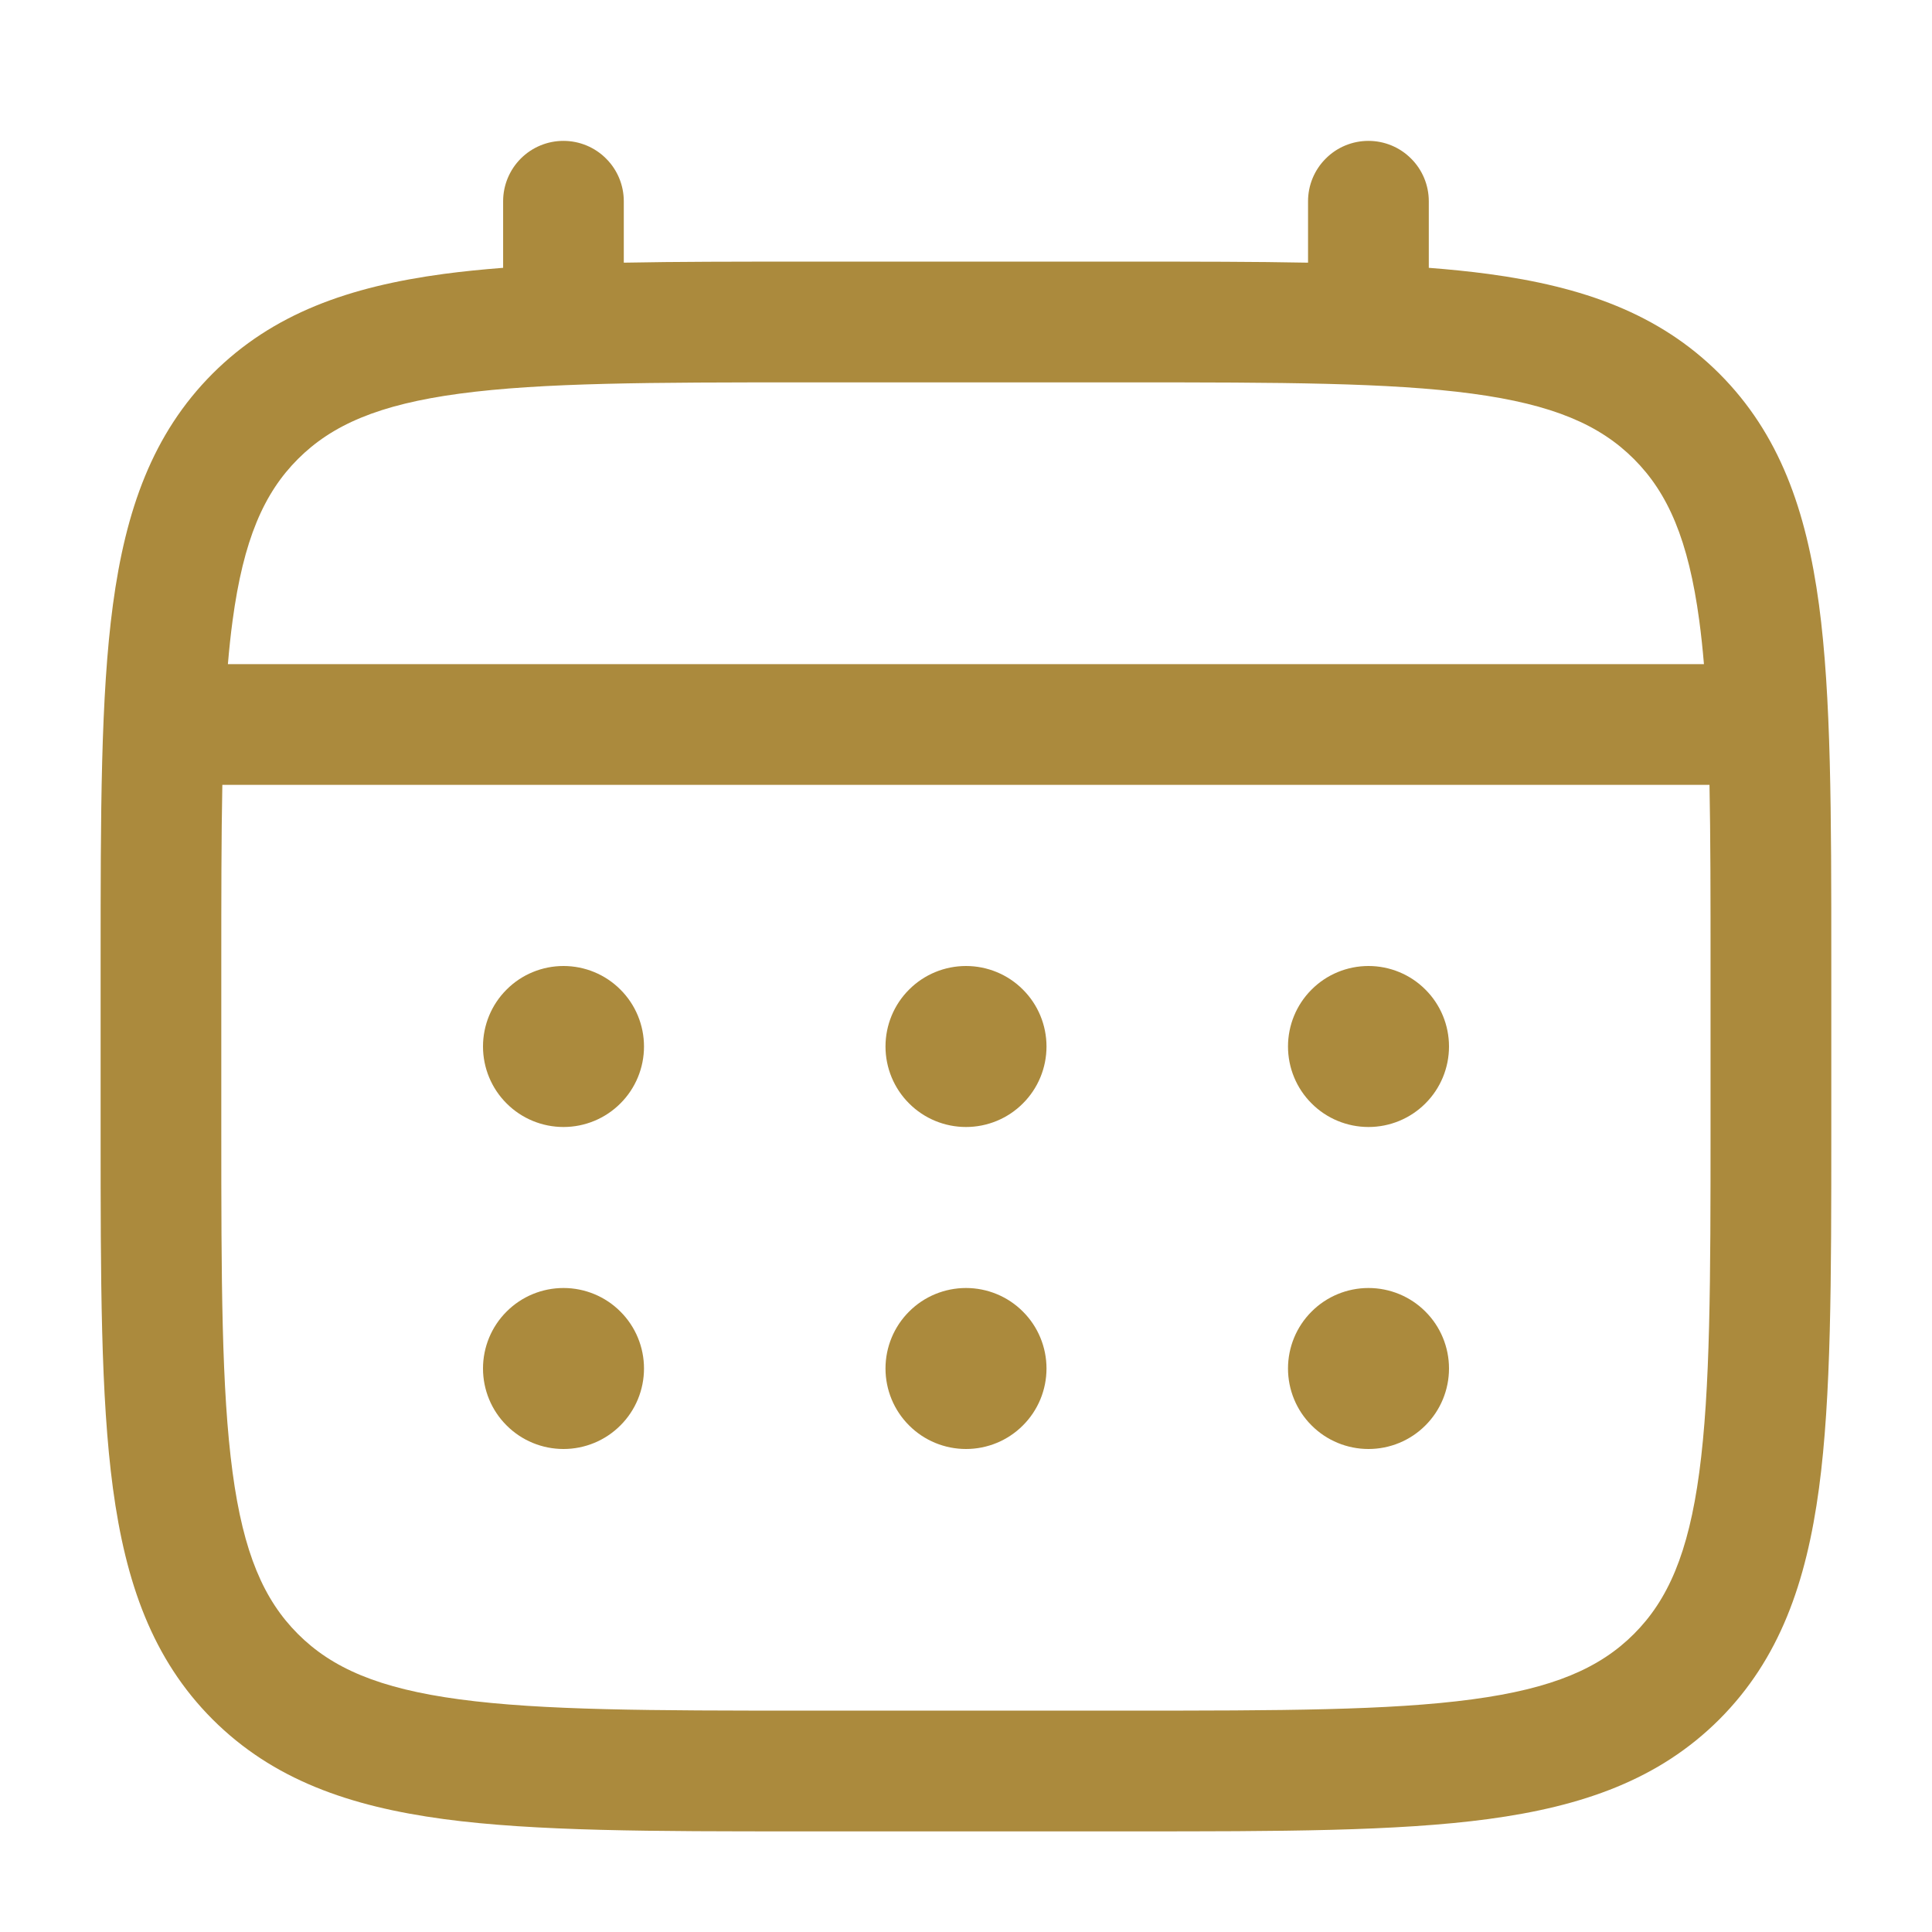
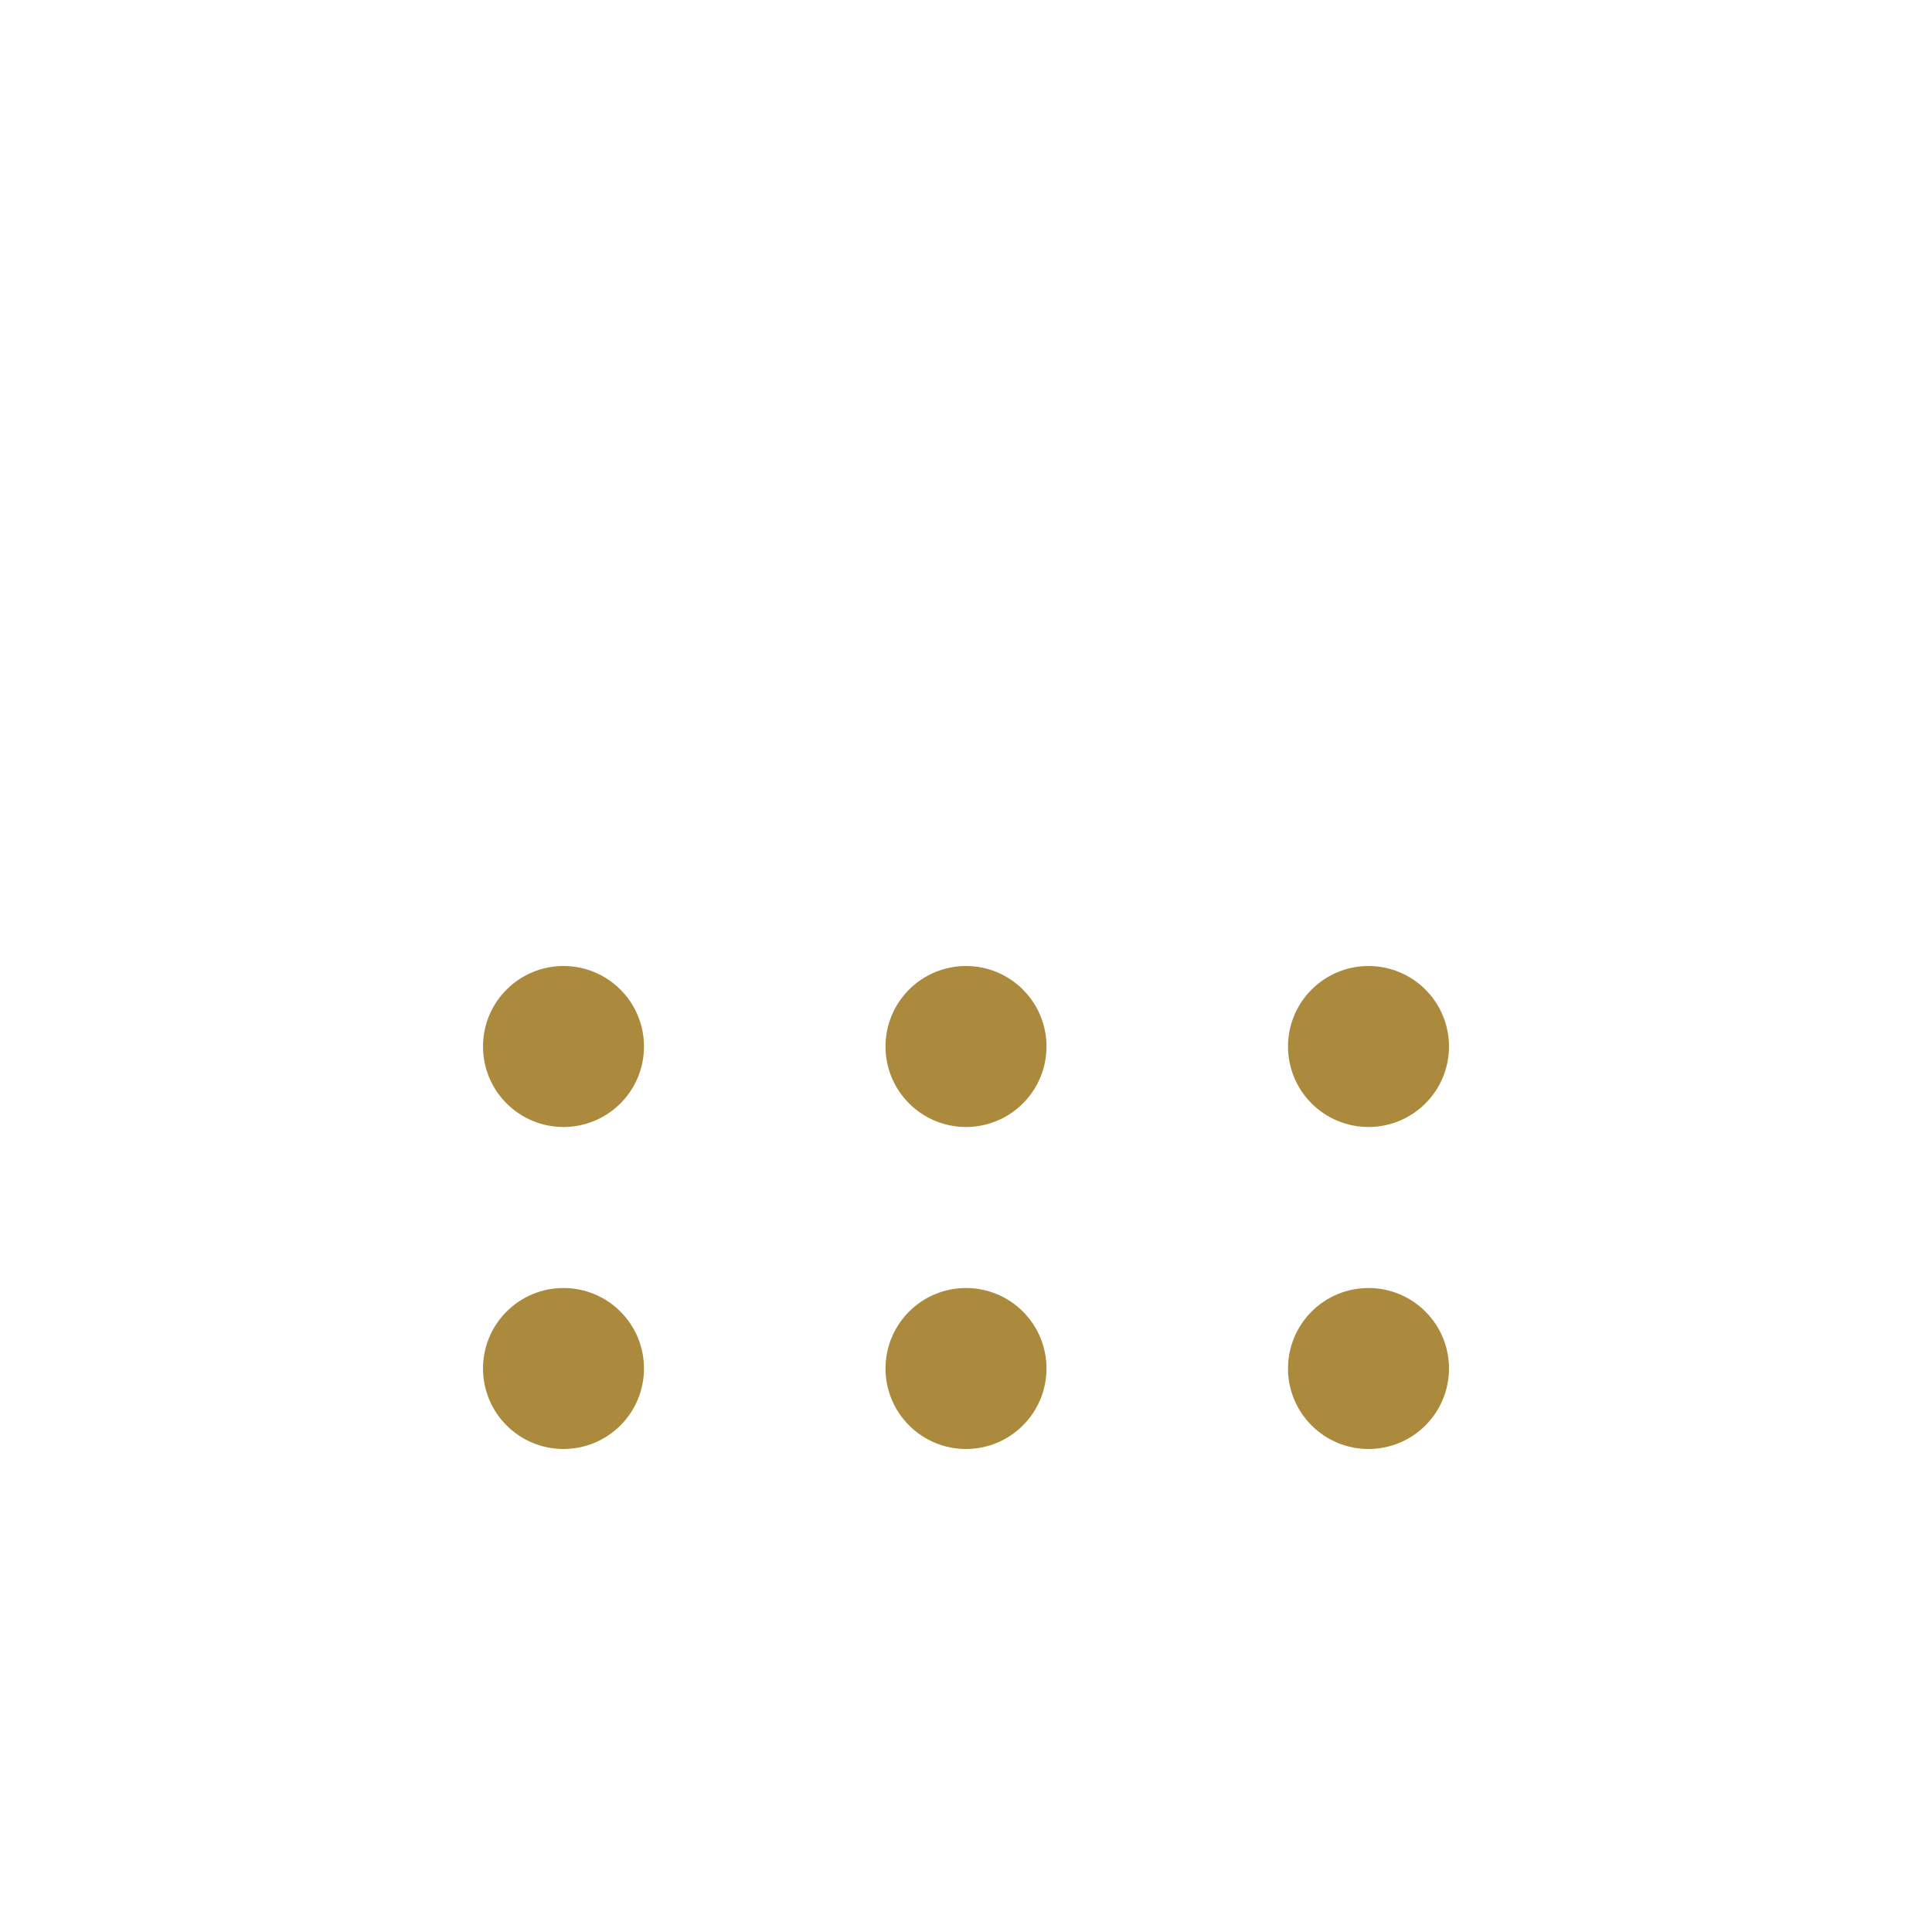
<svg xmlns="http://www.w3.org/2000/svg" width="24" height="24" viewBox="0 0 24 24" fill="none">
  <g id="solar:calendar-outline">
    <path id="Vector" d="M17 14C17.265 14 17.52 13.895 17.707 13.707C17.895 13.52 18 13.265 18 13C18 12.735 17.895 12.48 17.707 12.293C17.52 12.105 17.265 12 17 12C16.735 12 16.48 12.105 16.293 12.293C16.105 12.48 16 12.735 16 13C16 13.265 16.105 13.52 16.293 13.707C16.48 13.895 16.735 14 17 14ZM17 18C17.265 18 17.52 17.895 17.707 17.707C17.895 17.52 18 17.265 18 17C18 16.735 17.895 16.48 17.707 16.293C17.52 16.105 17.265 16 17 16C16.735 16 16.48 16.105 16.293 16.293C16.105 16.48 16 16.735 16 17C16 17.265 16.105 17.52 16.293 17.707C16.48 17.895 16.735 18 17 18ZM13 13C13 13.265 12.895 13.52 12.707 13.707C12.52 13.895 12.265 14 12 14C11.735 14 11.48 13.895 11.293 13.707C11.105 13.52 11 13.265 11 13C11 12.735 11.105 12.48 11.293 12.293C11.48 12.105 11.735 12 12 12C12.265 12 12.52 12.105 12.707 12.293C12.895 12.48 13 12.735 13 13ZM13 17C13 17.265 12.895 17.52 12.707 17.707C12.52 17.895 12.265 18 12 18C11.735 18 11.48 17.895 11.293 17.707C11.105 17.52 11 17.265 11 17C11 16.735 11.105 16.48 11.293 16.293C11.48 16.105 11.735 16 12 16C12.265 16 12.52 16.105 12.707 16.293C12.895 16.48 13 16.735 13 17ZM7 14C7.265 14 7.52 13.895 7.707 13.707C7.895 13.52 8 13.265 8 13C8 12.735 7.895 12.48 7.707 12.293C7.52 12.105 7.265 12 7 12C6.735 12 6.48 12.105 6.293 12.293C6.105 12.48 6 12.735 6 13C6 13.265 6.105 13.52 6.293 13.707C6.48 13.895 6.735 14 7 14ZM7 18C7.265 18 7.52 17.895 7.707 17.707C7.895 17.52 8 17.265 8 17C8 16.735 7.895 16.48 7.707 16.293C7.52 16.105 7.265 16 7 16C6.735 16 6.48 16.105 6.293 16.293C6.105 16.48 6 16.735 6 17C6 17.265 6.105 17.52 6.293 17.707C6.48 17.895 6.735 18 7 18Z" fill="#AB8A3D" />
-     <path id="Vector_2" fill-rule="evenodd" clip-rule="evenodd" d="M6.999 1.75C7.198 1.75 7.389 1.829 7.529 1.97C7.67 2.11 7.749 2.301 7.749 2.5V3.263C8.411 3.25 9.14 3.25 9.942 3.25H14.055C14.858 3.25 15.587 3.25 16.249 3.263V2.5C16.249 2.301 16.328 2.11 16.469 1.97C16.609 1.829 16.8 1.75 16.999 1.75C17.198 1.75 17.389 1.829 17.529 1.97C17.67 2.11 17.749 2.301 17.749 2.5V3.327C18.009 3.347 18.255 3.372 18.488 3.403C19.66 3.561 20.609 3.893 21.358 4.641C22.106 5.39 22.438 6.339 22.596 7.511C22.749 8.651 22.749 10.106 22.749 11.944V14.056C22.749 15.894 22.749 17.35 22.596 18.489C22.438 19.661 22.106 20.61 21.358 21.359C20.609 22.107 19.66 22.439 18.488 22.597C17.348 22.75 15.893 22.75 14.055 22.75H9.944C8.106 22.75 6.65 22.75 5.511 22.597C4.339 22.439 3.39 22.107 2.641 21.359C1.893 20.61 1.561 19.661 1.403 18.489C1.25 17.349 1.25 15.894 1.25 14.056V11.944C1.25 10.106 1.25 8.65 1.403 7.511C1.561 6.339 1.893 5.39 2.641 4.641C3.39 3.893 4.339 3.561 5.511 3.403C5.744 3.372 5.991 3.347 6.25 3.327V2.5C6.25 2.301 6.329 2.111 6.469 1.97C6.61 1.829 6.8 1.75 6.999 1.75ZM5.709 4.89C4.704 5.025 4.124 5.279 3.701 5.702C3.278 6.125 3.024 6.705 2.889 7.711C2.866 7.881 2.847 8.061 2.831 8.25H21.167C21.151 8.06 21.132 7.881 21.109 7.71C20.974 6.705 20.72 6.125 20.297 5.702C19.874 5.279 19.294 5.025 18.288 4.89C17.261 4.752 15.906 4.75 13.999 4.75H9.999C8.092 4.75 6.738 4.752 5.709 4.89ZM2.749 12C2.749 11.146 2.749 10.403 2.762 9.75H21.236C21.249 10.403 21.249 11.146 21.249 12V14C21.249 15.907 21.247 17.262 21.109 18.29C20.974 19.295 20.72 19.875 20.297 20.298C19.874 20.721 19.294 20.975 18.288 21.11C17.261 21.248 15.906 21.25 13.999 21.25H9.999C8.092 21.25 6.738 21.248 5.709 21.11C4.704 20.975 4.124 20.721 3.701 20.298C3.278 19.875 3.024 19.295 2.889 18.289C2.751 17.262 2.749 15.907 2.749 14V12Z" fill="#AB8A3D" />
  </g>
</svg>